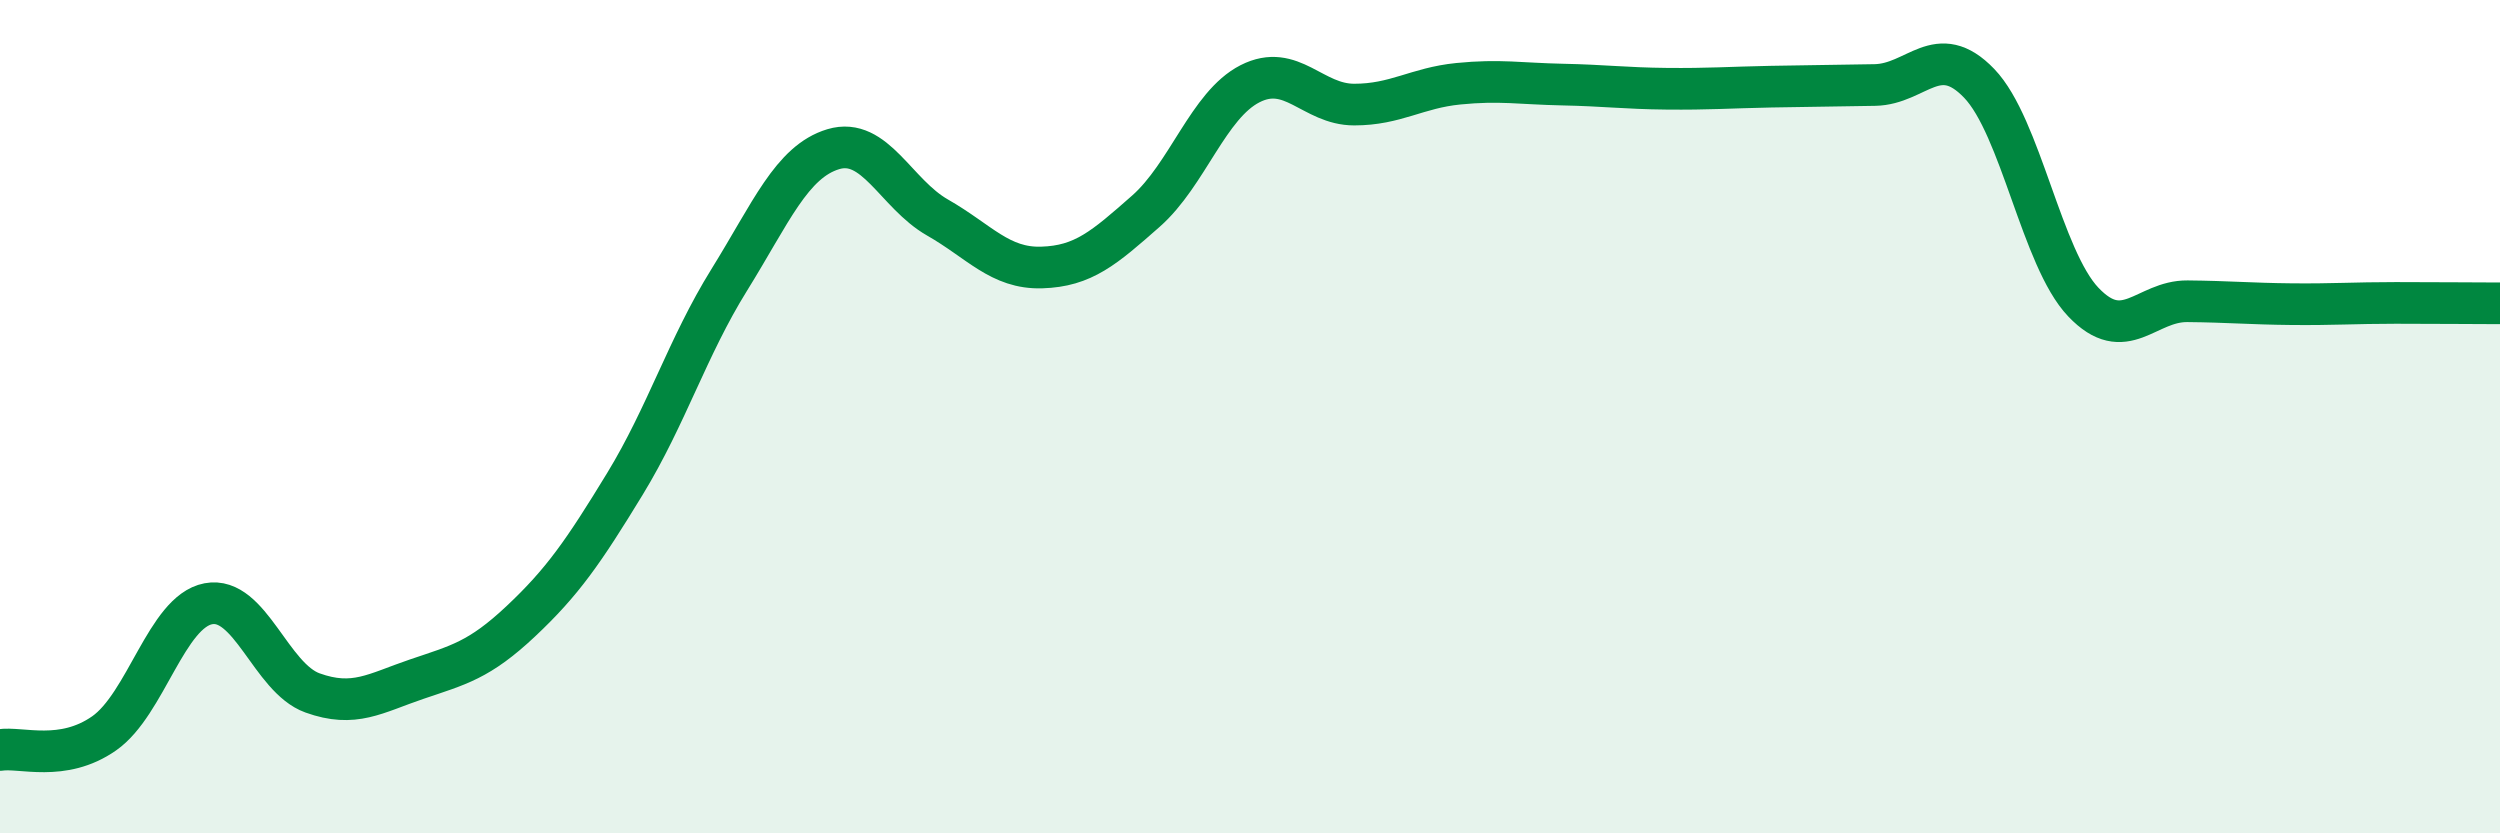
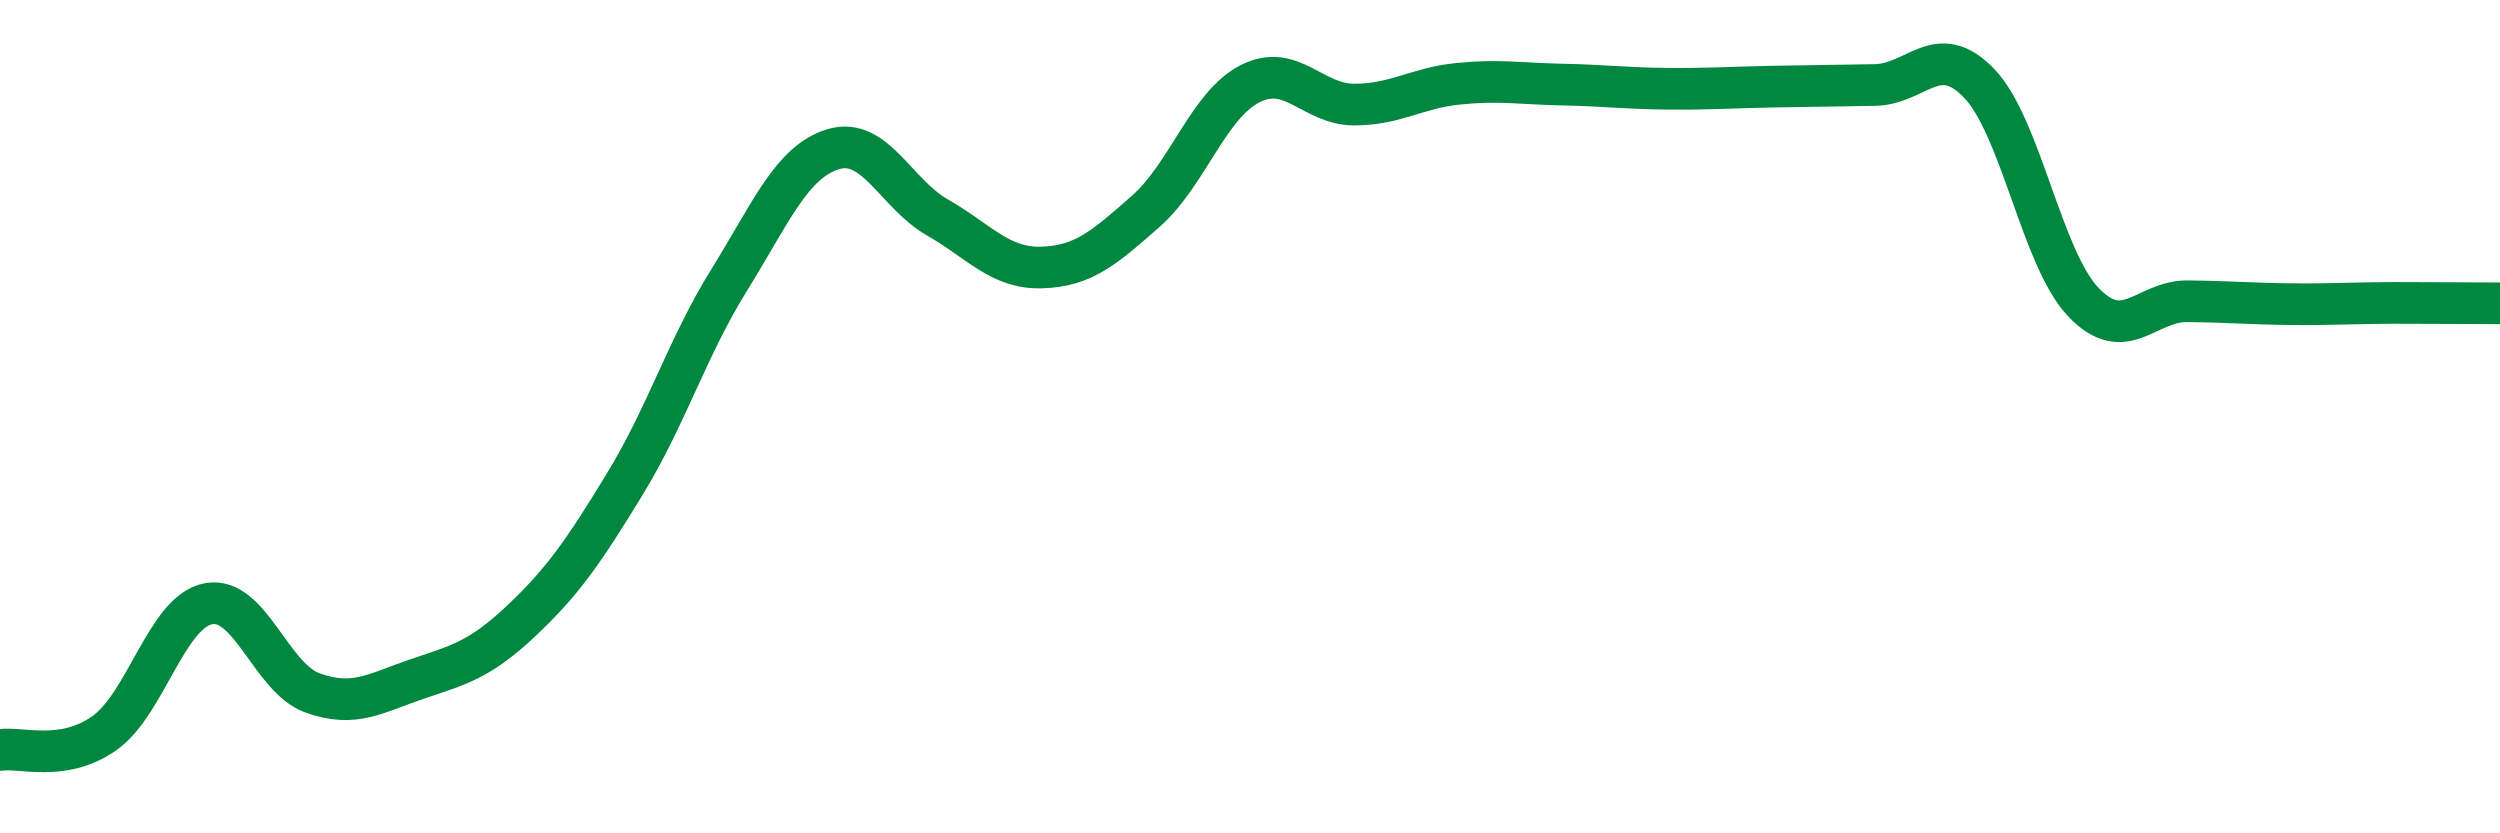
<svg xmlns="http://www.w3.org/2000/svg" width="60" height="20" viewBox="0 0 60 20">
-   <path d="M 0,18 C 0.5,17.92 1.5,18.3 2.5,17.6 C 3.5,16.9 4,14.68 5,14.49 C 6,14.3 6.5,16.27 7.5,16.63 C 8.5,16.99 9,16.64 10,16.3 C 11,15.96 11.5,15.85 12.5,14.91 C 13.5,13.97 14,13.25 15,11.61 C 16,9.97 16.5,8.33 17.5,6.72 C 18.5,5.11 19,3.88 20,3.58 C 21,3.28 21.5,4.65 22.5,5.22 C 23.5,5.79 24,6.45 25,6.42 C 26,6.39 26.5,5.95 27.5,5.07 C 28.5,4.19 29,2.52 30,2.01 C 31,1.5 31.5,2.51 32.5,2.51 C 33.5,2.51 34,2.11 35,2.01 C 36,1.91 36.5,2.01 37.5,2.03 C 38.5,2.05 39,2.12 40,2.13 C 41,2.14 41.5,2.1 42.5,2.08 C 43.5,2.06 44,2.06 45,2.04 C 46,2.02 46.5,0.96 47.5,2 C 48.5,3.04 49,6.2 50,7.25 C 51,8.3 51.5,7.22 52.5,7.23 C 53.5,7.24 54,7.29 55,7.3 C 56,7.31 56.5,7.27 57.5,7.27 C 58.5,7.27 59.5,7.28 60,7.28L60 20L0 20Z" fill="#008740" opacity="0.1" stroke-linecap="round" stroke-linejoin="round" />
  <path d="M 0,18 C 0.5,17.92 1.5,18.3 2.5,17.6 C 3.5,16.9 4,14.68 5,14.49 C 6,14.3 6.5,16.27 7.5,16.63 C 8.5,16.99 9,16.64 10,16.3 C 11,15.96 11.5,15.85 12.5,14.91 C 13.5,13.97 14,13.25 15,11.61 C 16,9.97 16.5,8.33 17.5,6.72 C 18.5,5.11 19,3.88 20,3.58 C 21,3.28 21.5,4.65 22.5,5.22 C 23.5,5.79 24,6.45 25,6.42 C 26,6.39 26.5,5.95 27.5,5.07 C 28.5,4.19 29,2.52 30,2.01 C 31,1.5 31.5,2.51 32.5,2.51 C 33.5,2.51 34,2.11 35,2.01 C 36,1.91 36.5,2.01 37.5,2.03 C 38.5,2.05 39,2.12 40,2.13 C 41,2.14 41.5,2.1 42.5,2.08 C 43.5,2.06 44,2.06 45,2.04 C 46,2.02 46.5,0.96 47.5,2 C 48.5,3.04 49,6.2 50,7.25 C 51,8.3 51.5,7.22 52.5,7.23 C 53.5,7.24 54,7.29 55,7.3 C 56,7.31 56.5,7.27 57.5,7.27 C 58.5,7.27 59.5,7.28 60,7.28" stroke="#008740" stroke-width="1" fill="none" stroke-linecap="round" stroke-linejoin="round" />
</svg>